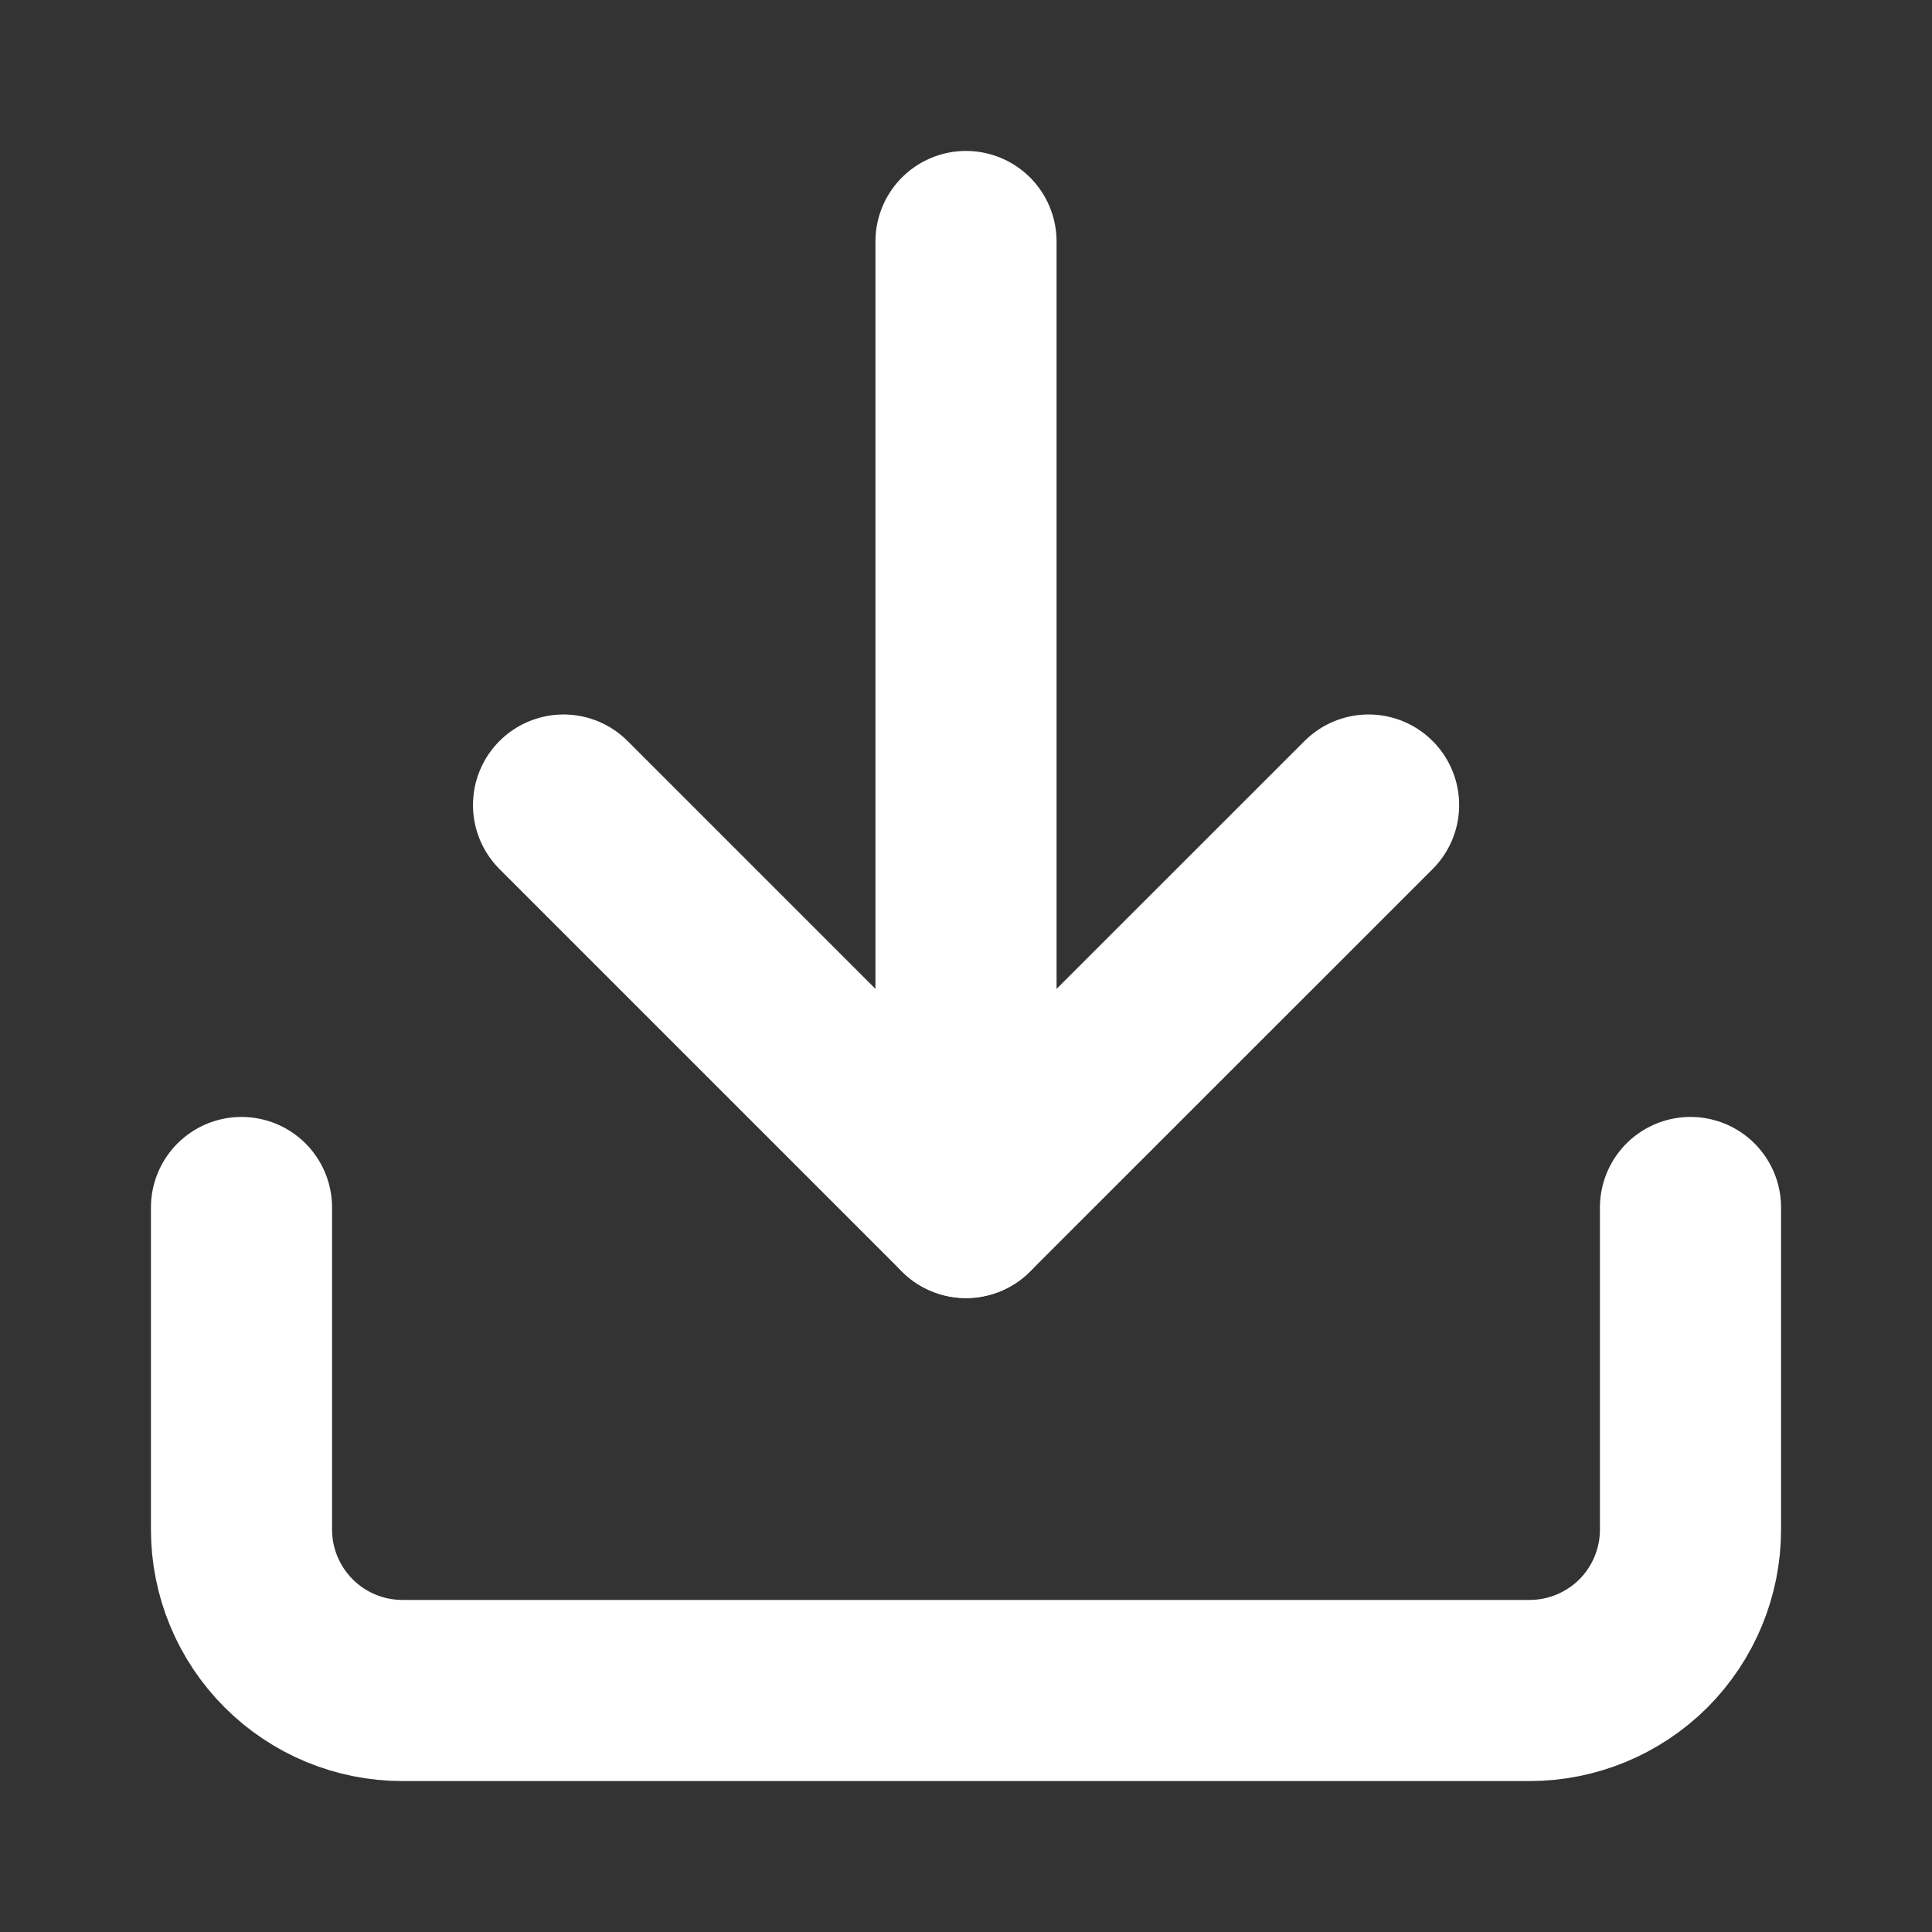
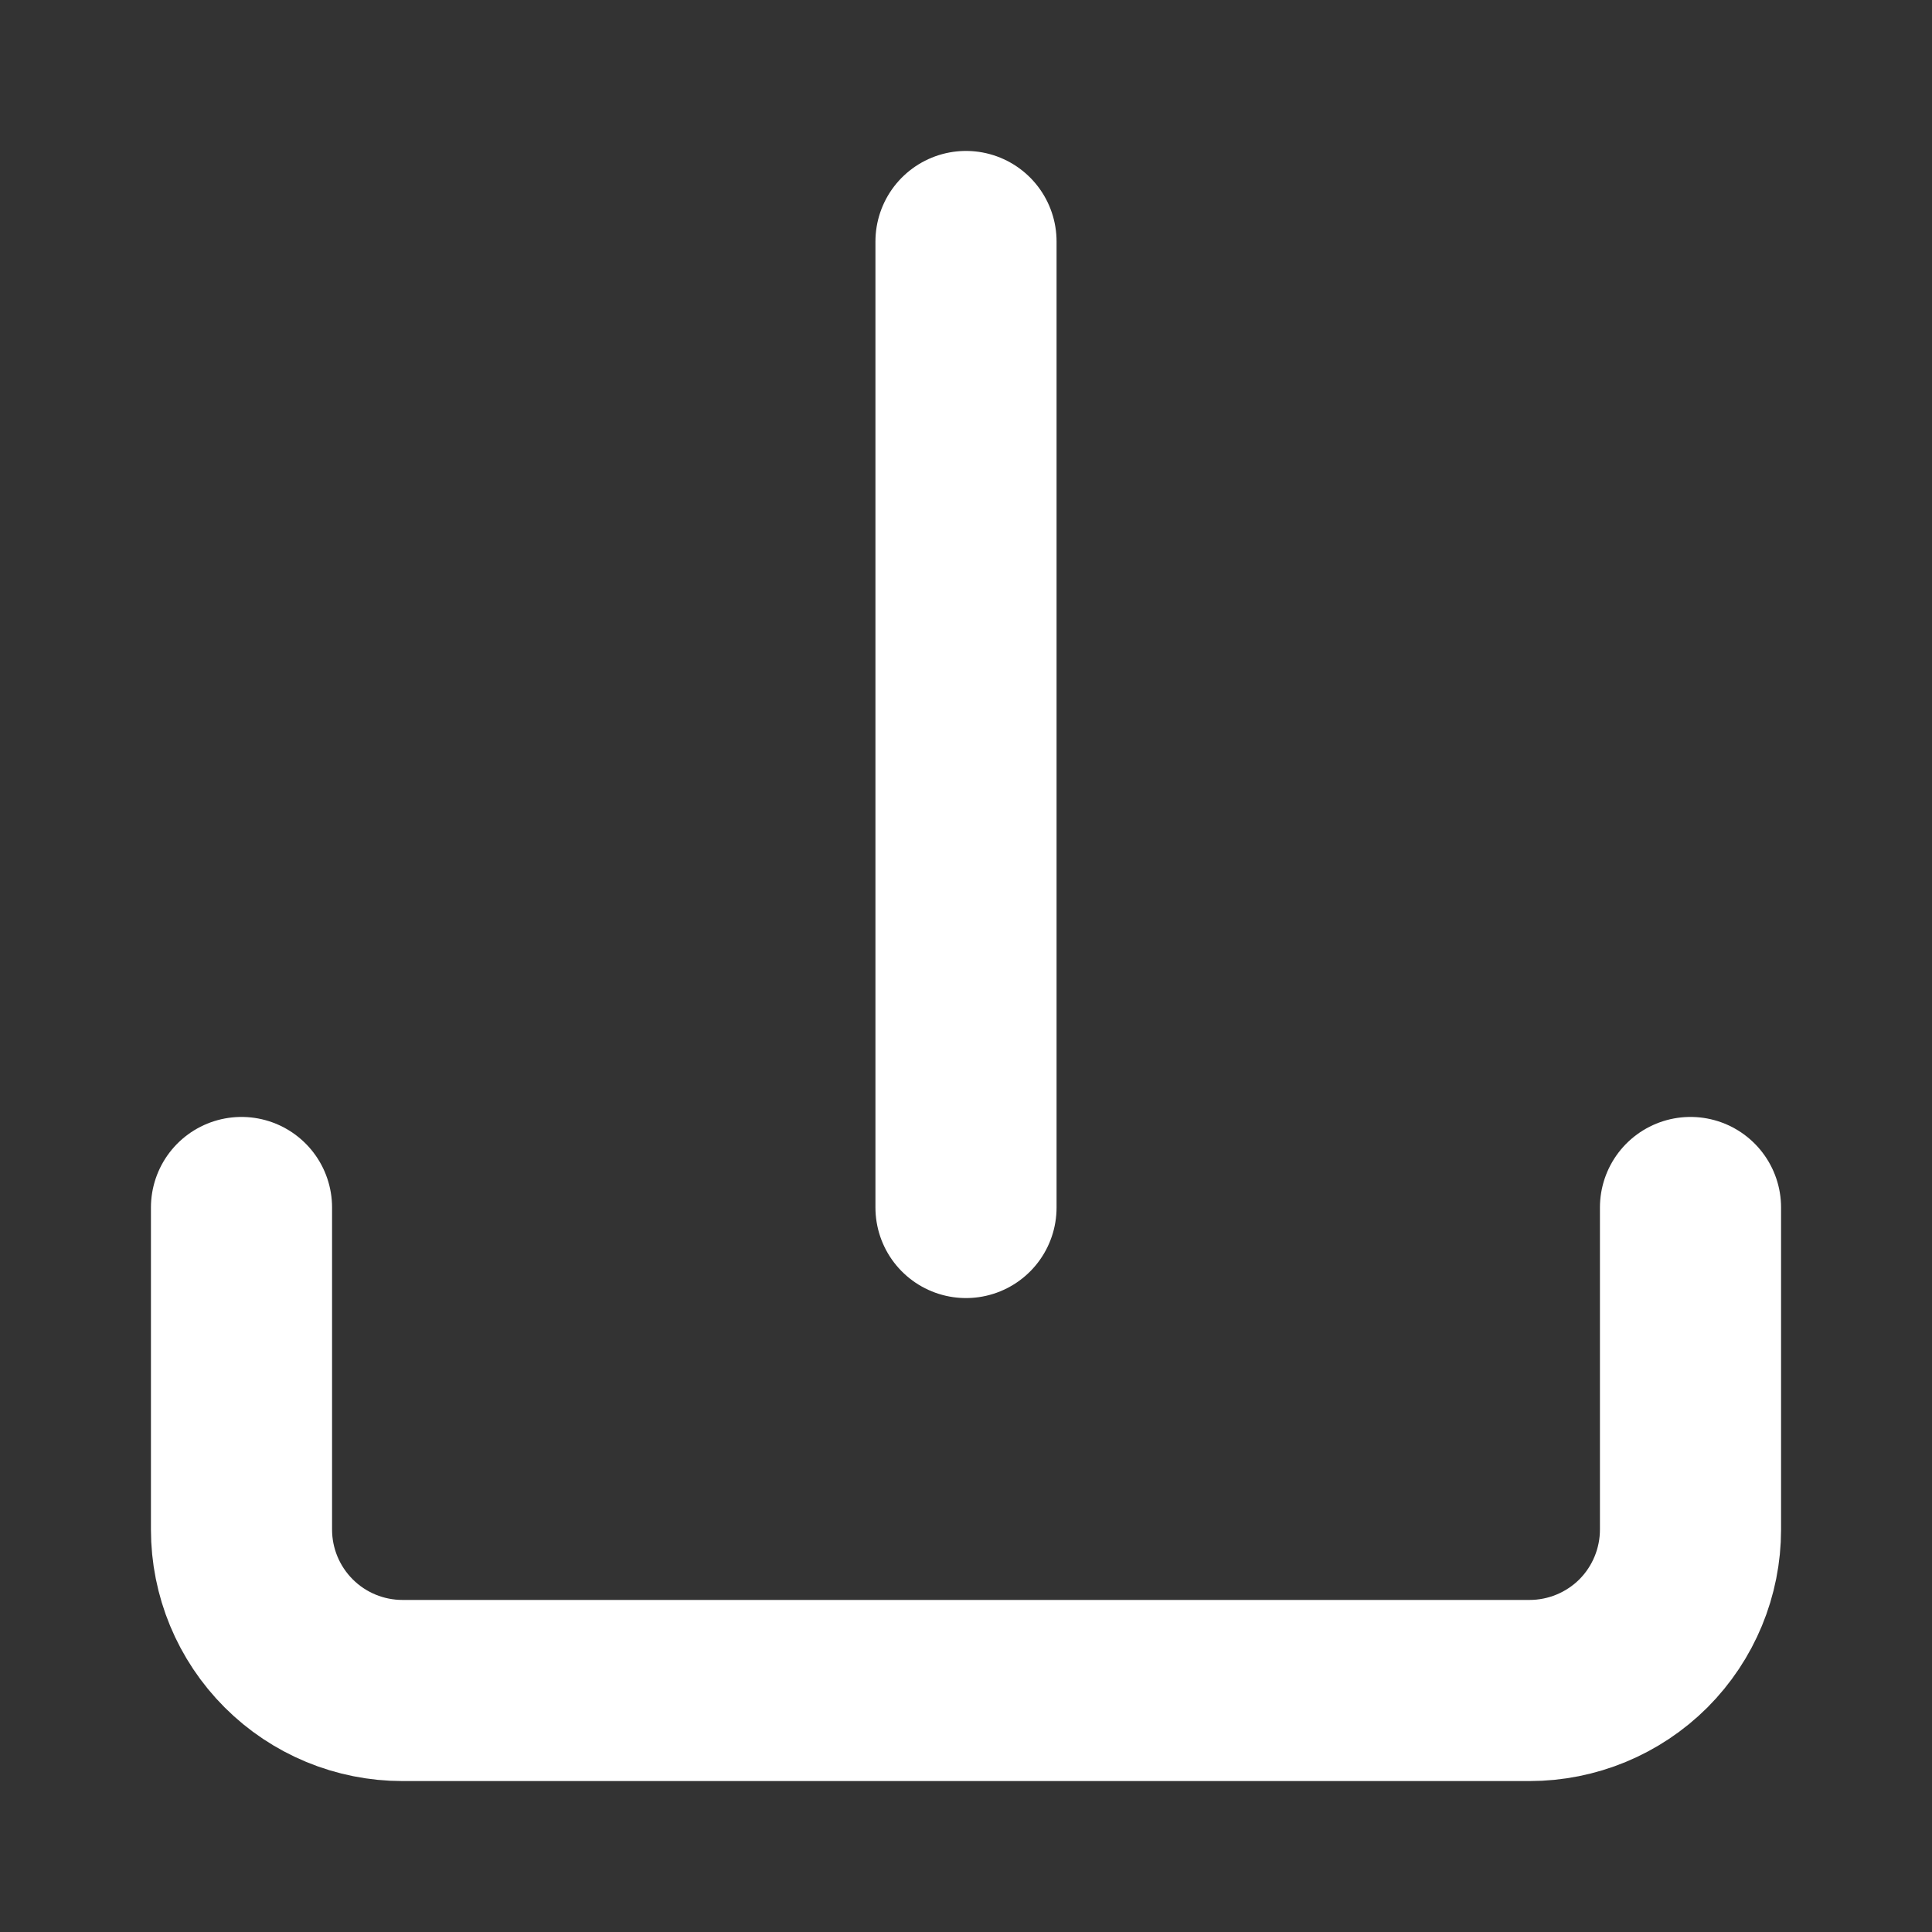
<svg xmlns="http://www.w3.org/2000/svg" width="16" height="16" viewBox="0 0 16 16" fill="none">
  <rect x="0" y="0" width="16" height="16" fill="#333333" stroke="none" />
  <path d="M14 10V12.667C14 13.02 13.86 13.359 13.61 13.61C13.359 13.86 13.02 14 12.667 14H3.333C2.98 14 2.641 13.86 2.391 13.61C2.14 13.359 2 13.02 2 12.667V10" stroke="white" stroke-width="1.5" stroke-linecap="round" stroke-linejoin="round" />
-   <path d="M4.667 6.667L8 10L11.334 6.667" stroke="white" stroke-width="1.5" stroke-linecap="round" stroke-linejoin="round" />
  <path d="M8 10V2" stroke="white" stroke-width="1.5" stroke-linecap="round" stroke-linejoin="round" />
</svg>